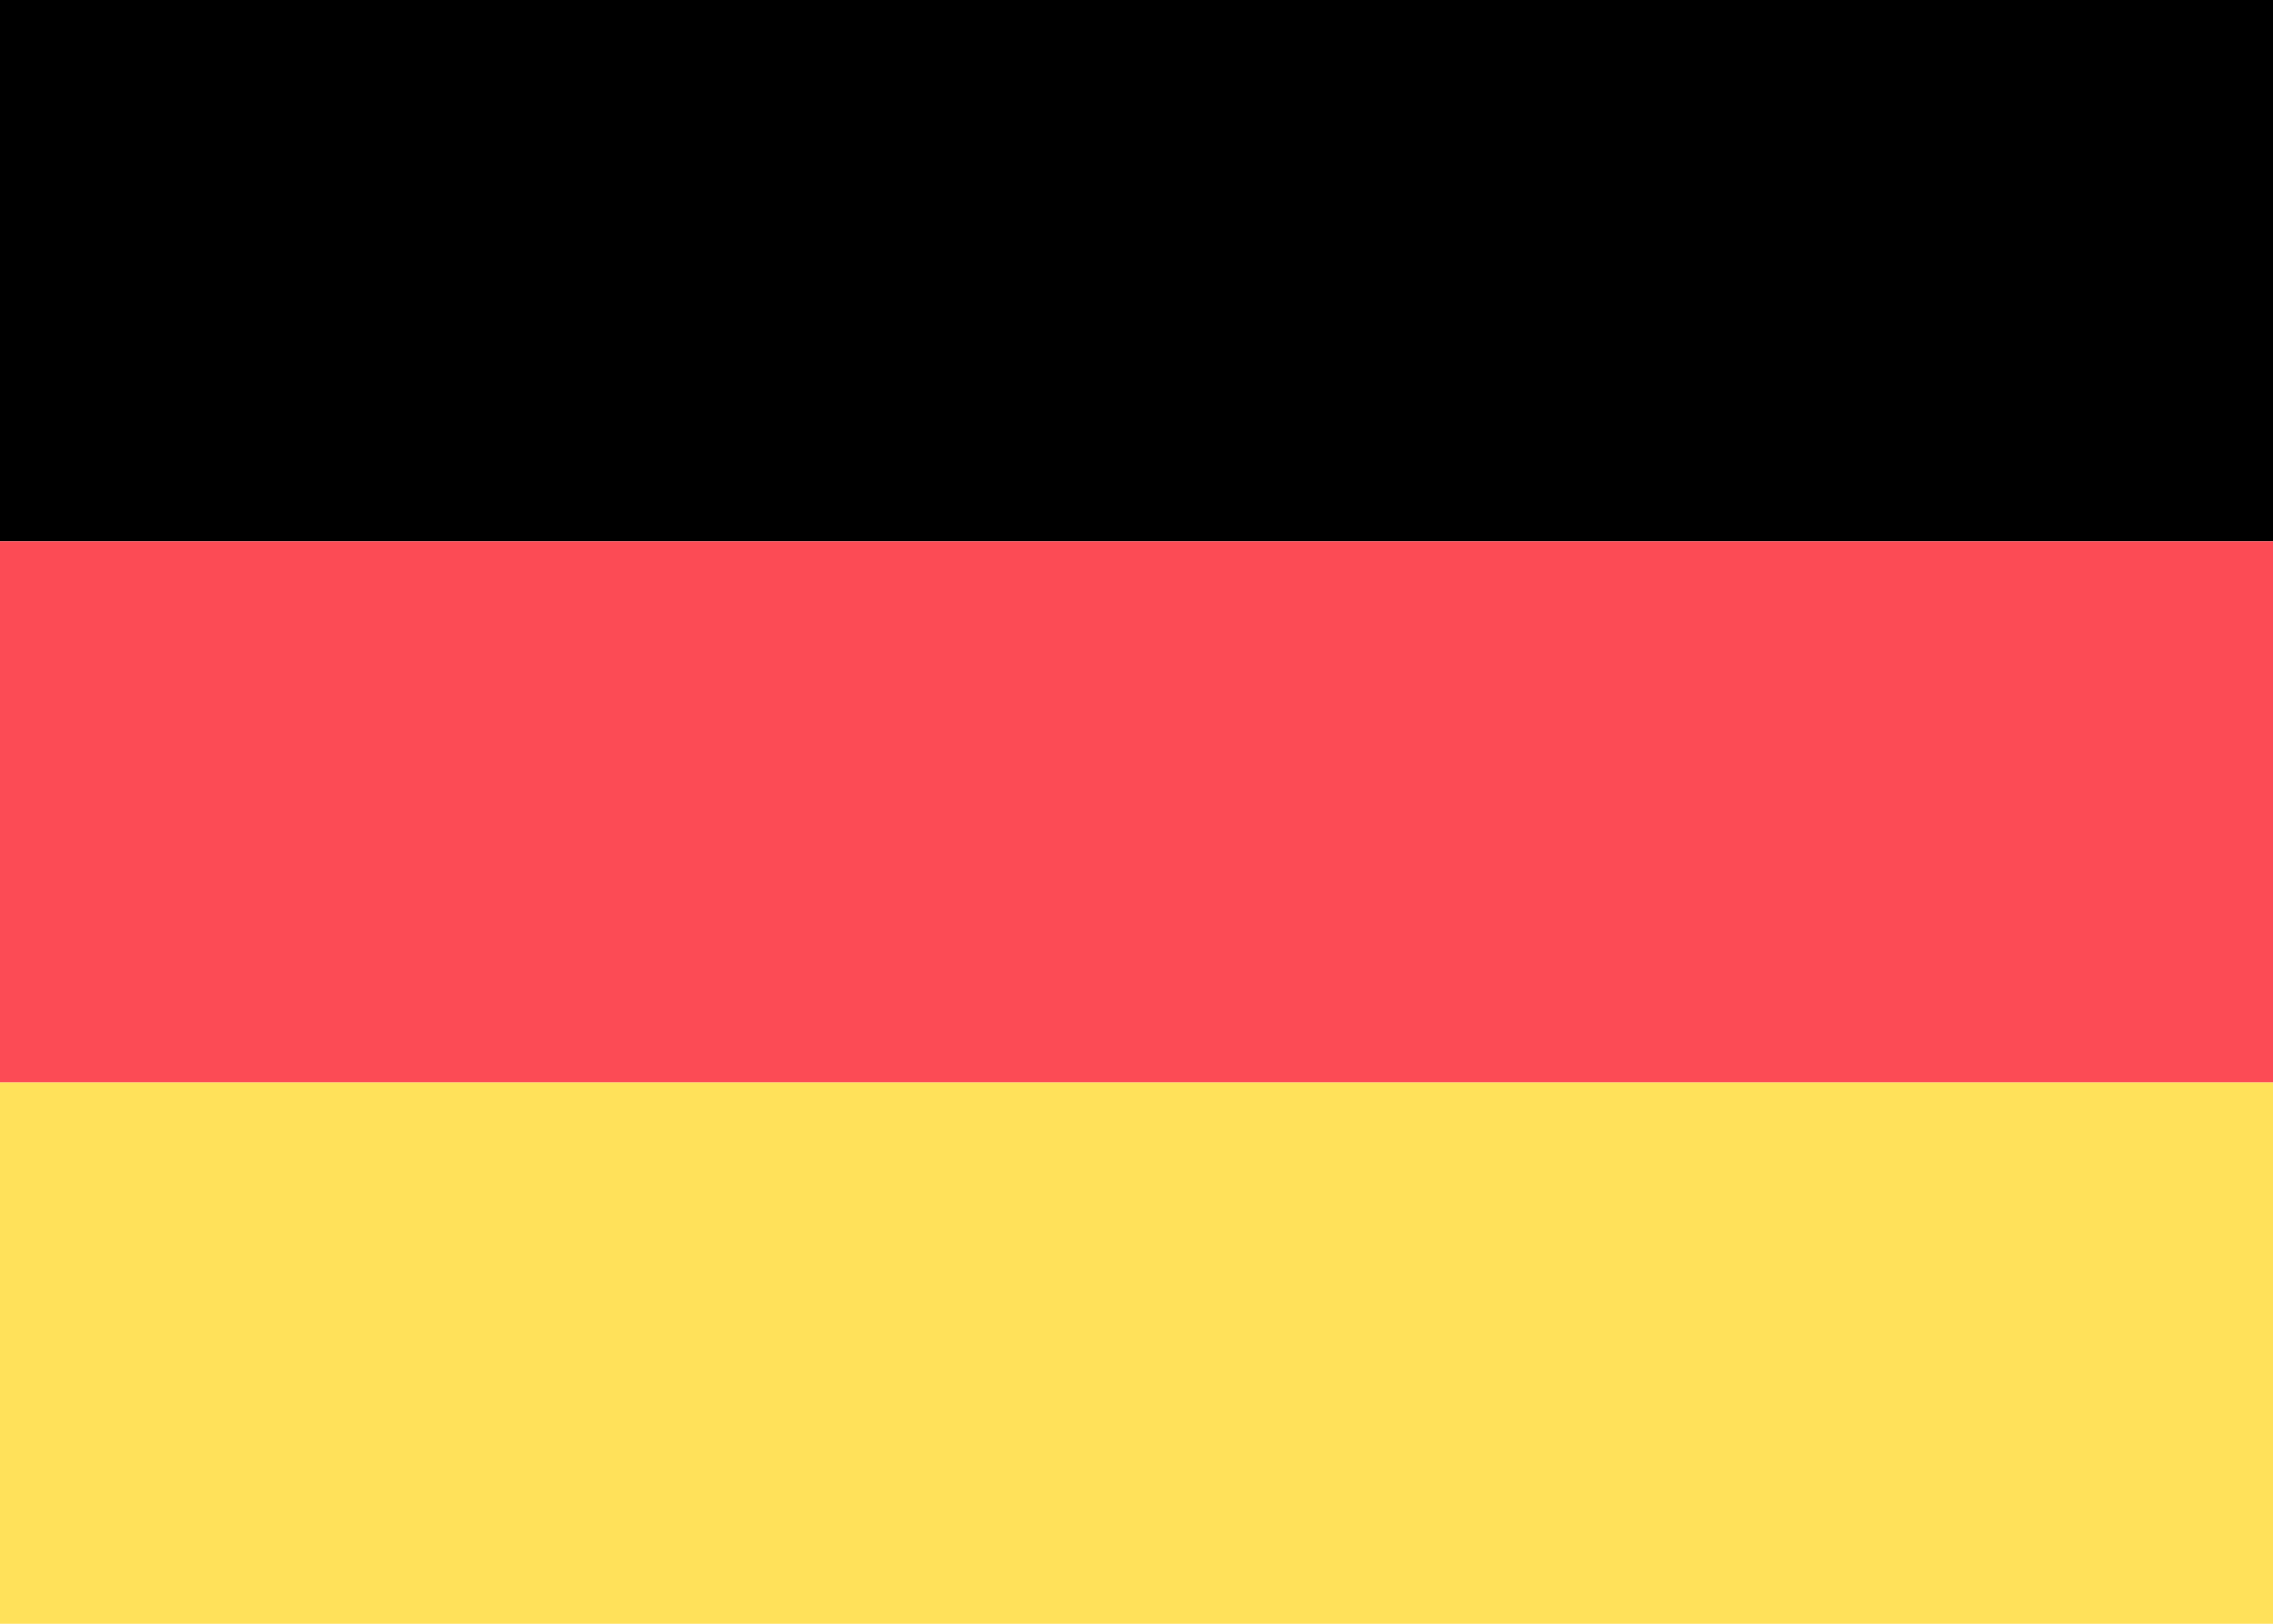
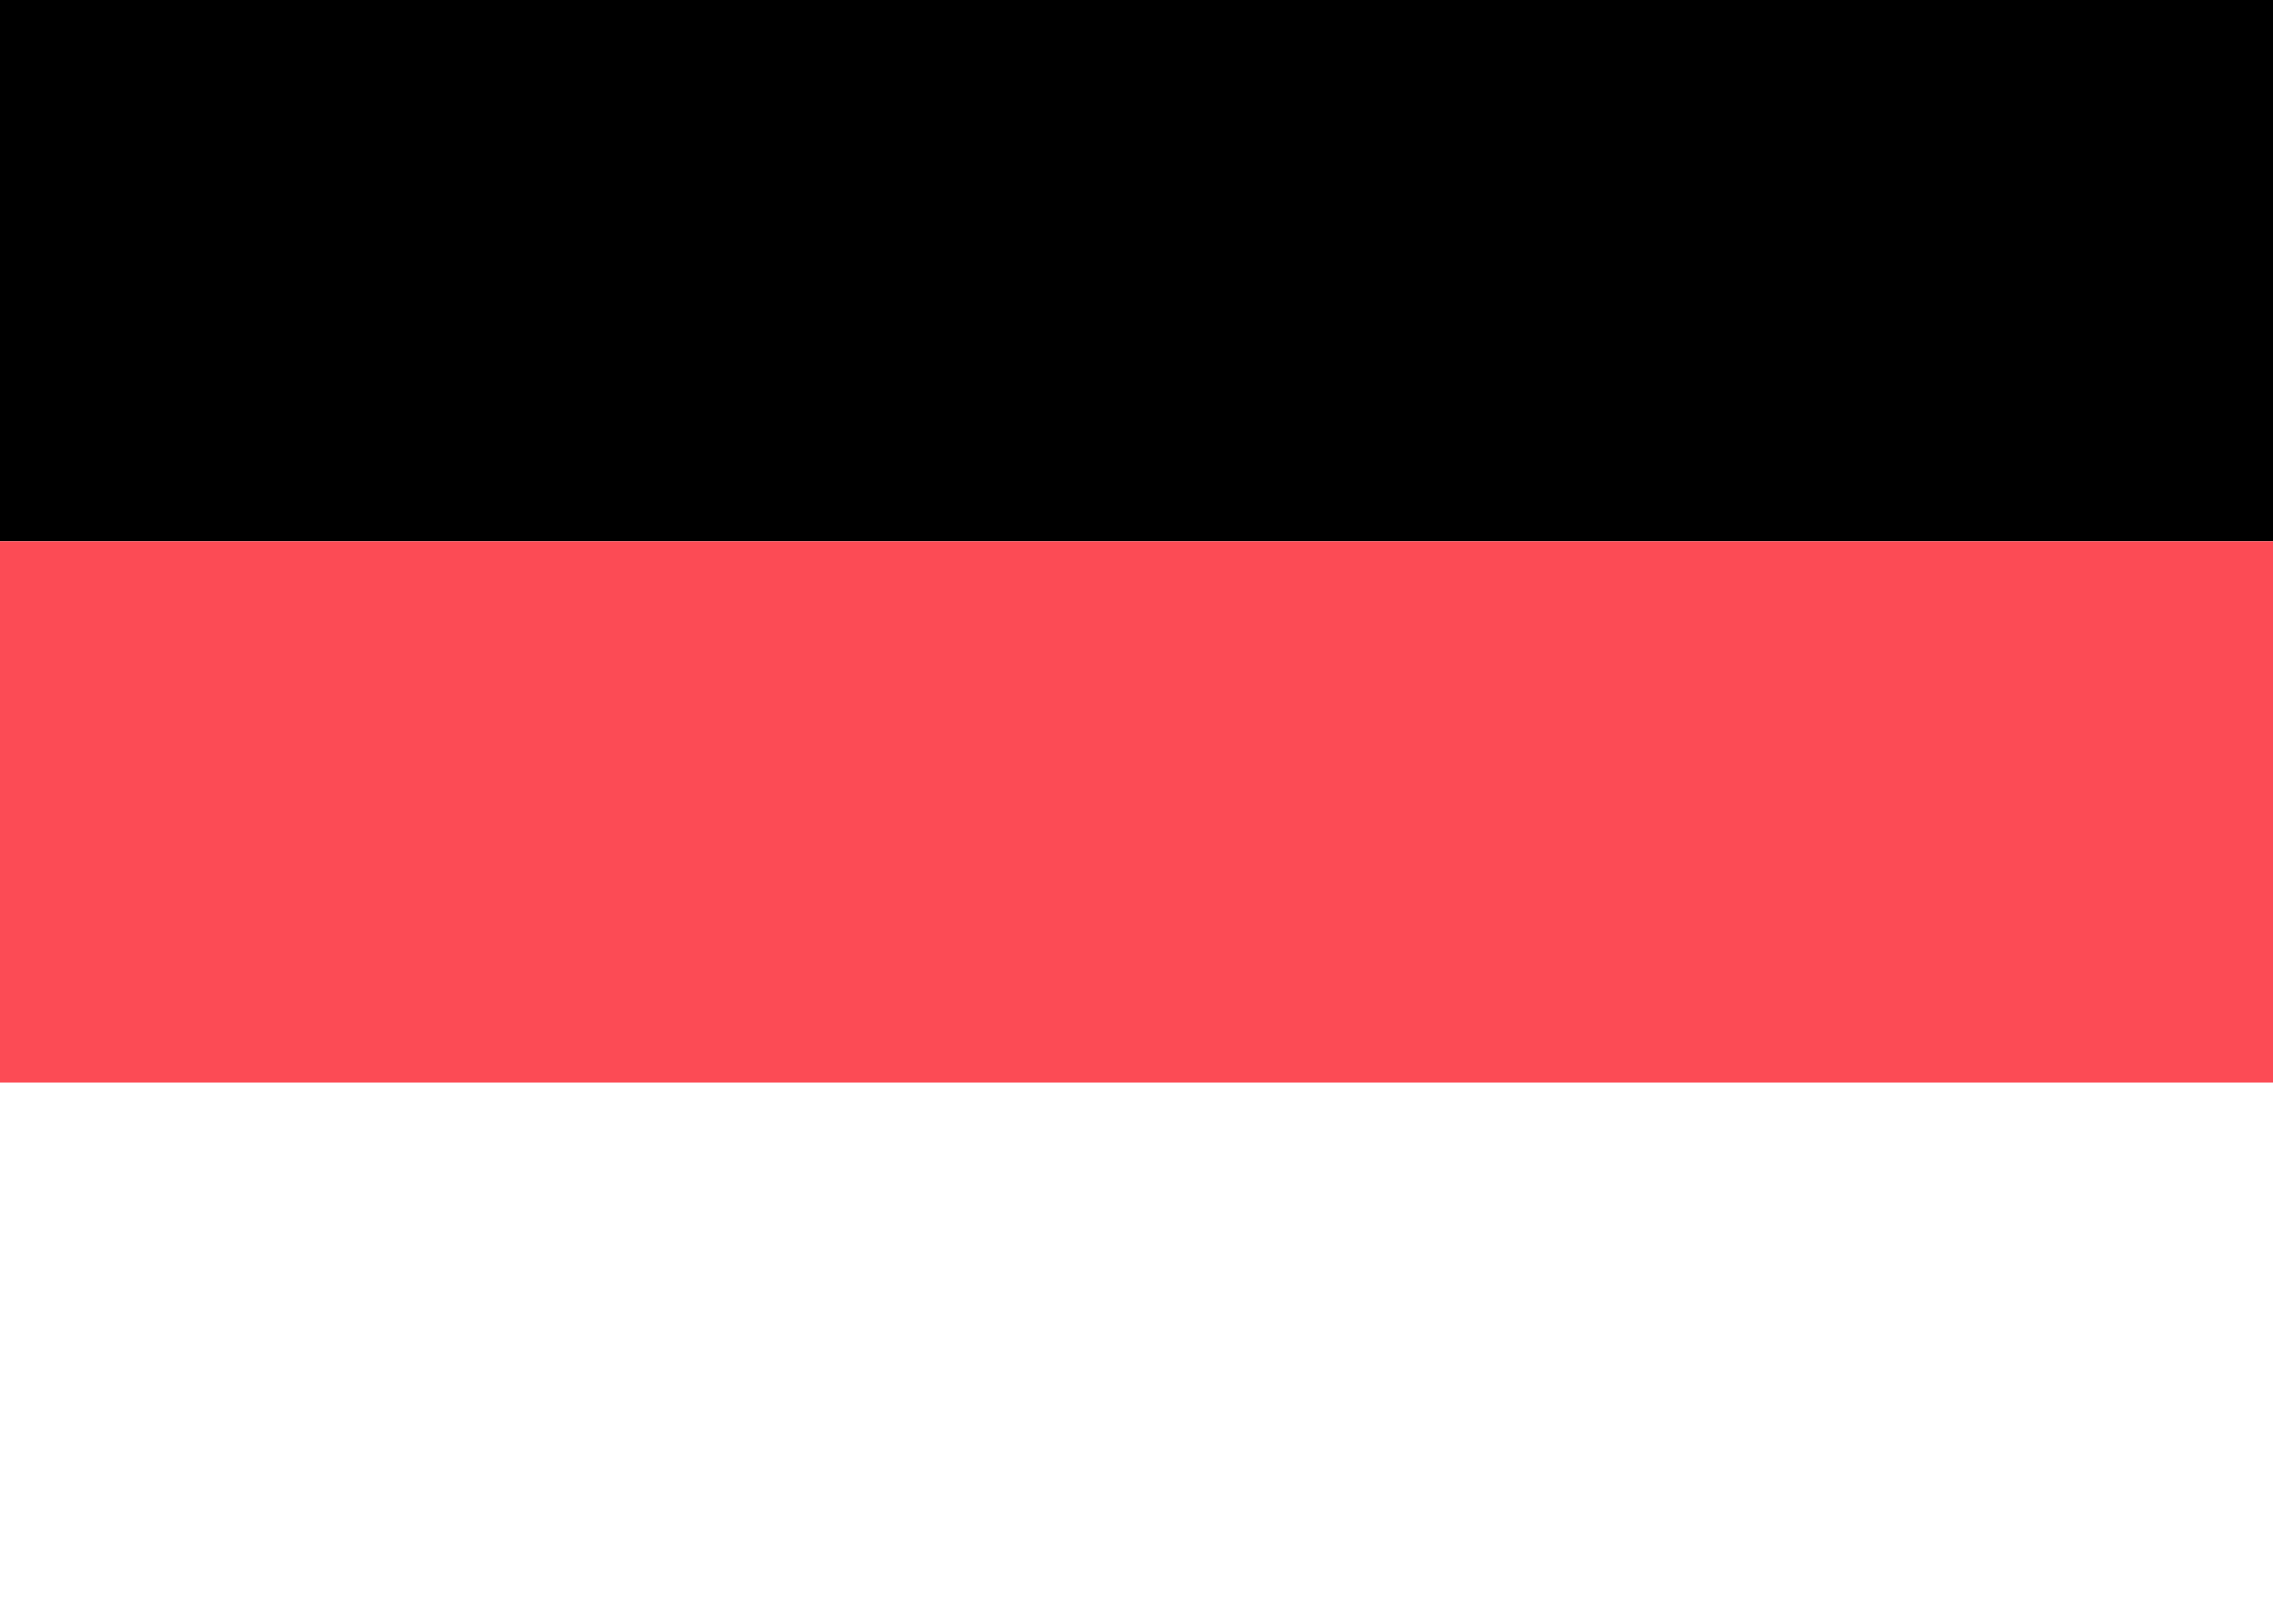
<svg xmlns="http://www.w3.org/2000/svg" width="25.501" height="18.215" viewBox="0 0 25.501 18.215">
  <defs>
    <style>.a{fill:#fc4b55;}.b{fill:#ffe15a;}</style>
  </defs>
  <g transform="translate(0 0)">
    <rect width="25.501" height="6.072" transform="translate(0 0)" />
    <rect class="a" width="25.501" height="6.072" transform="translate(0 6.072)" />
-     <rect class="b" width="25.501" height="6.072" transform="translate(0 12.143)" />
  </g>
</svg>